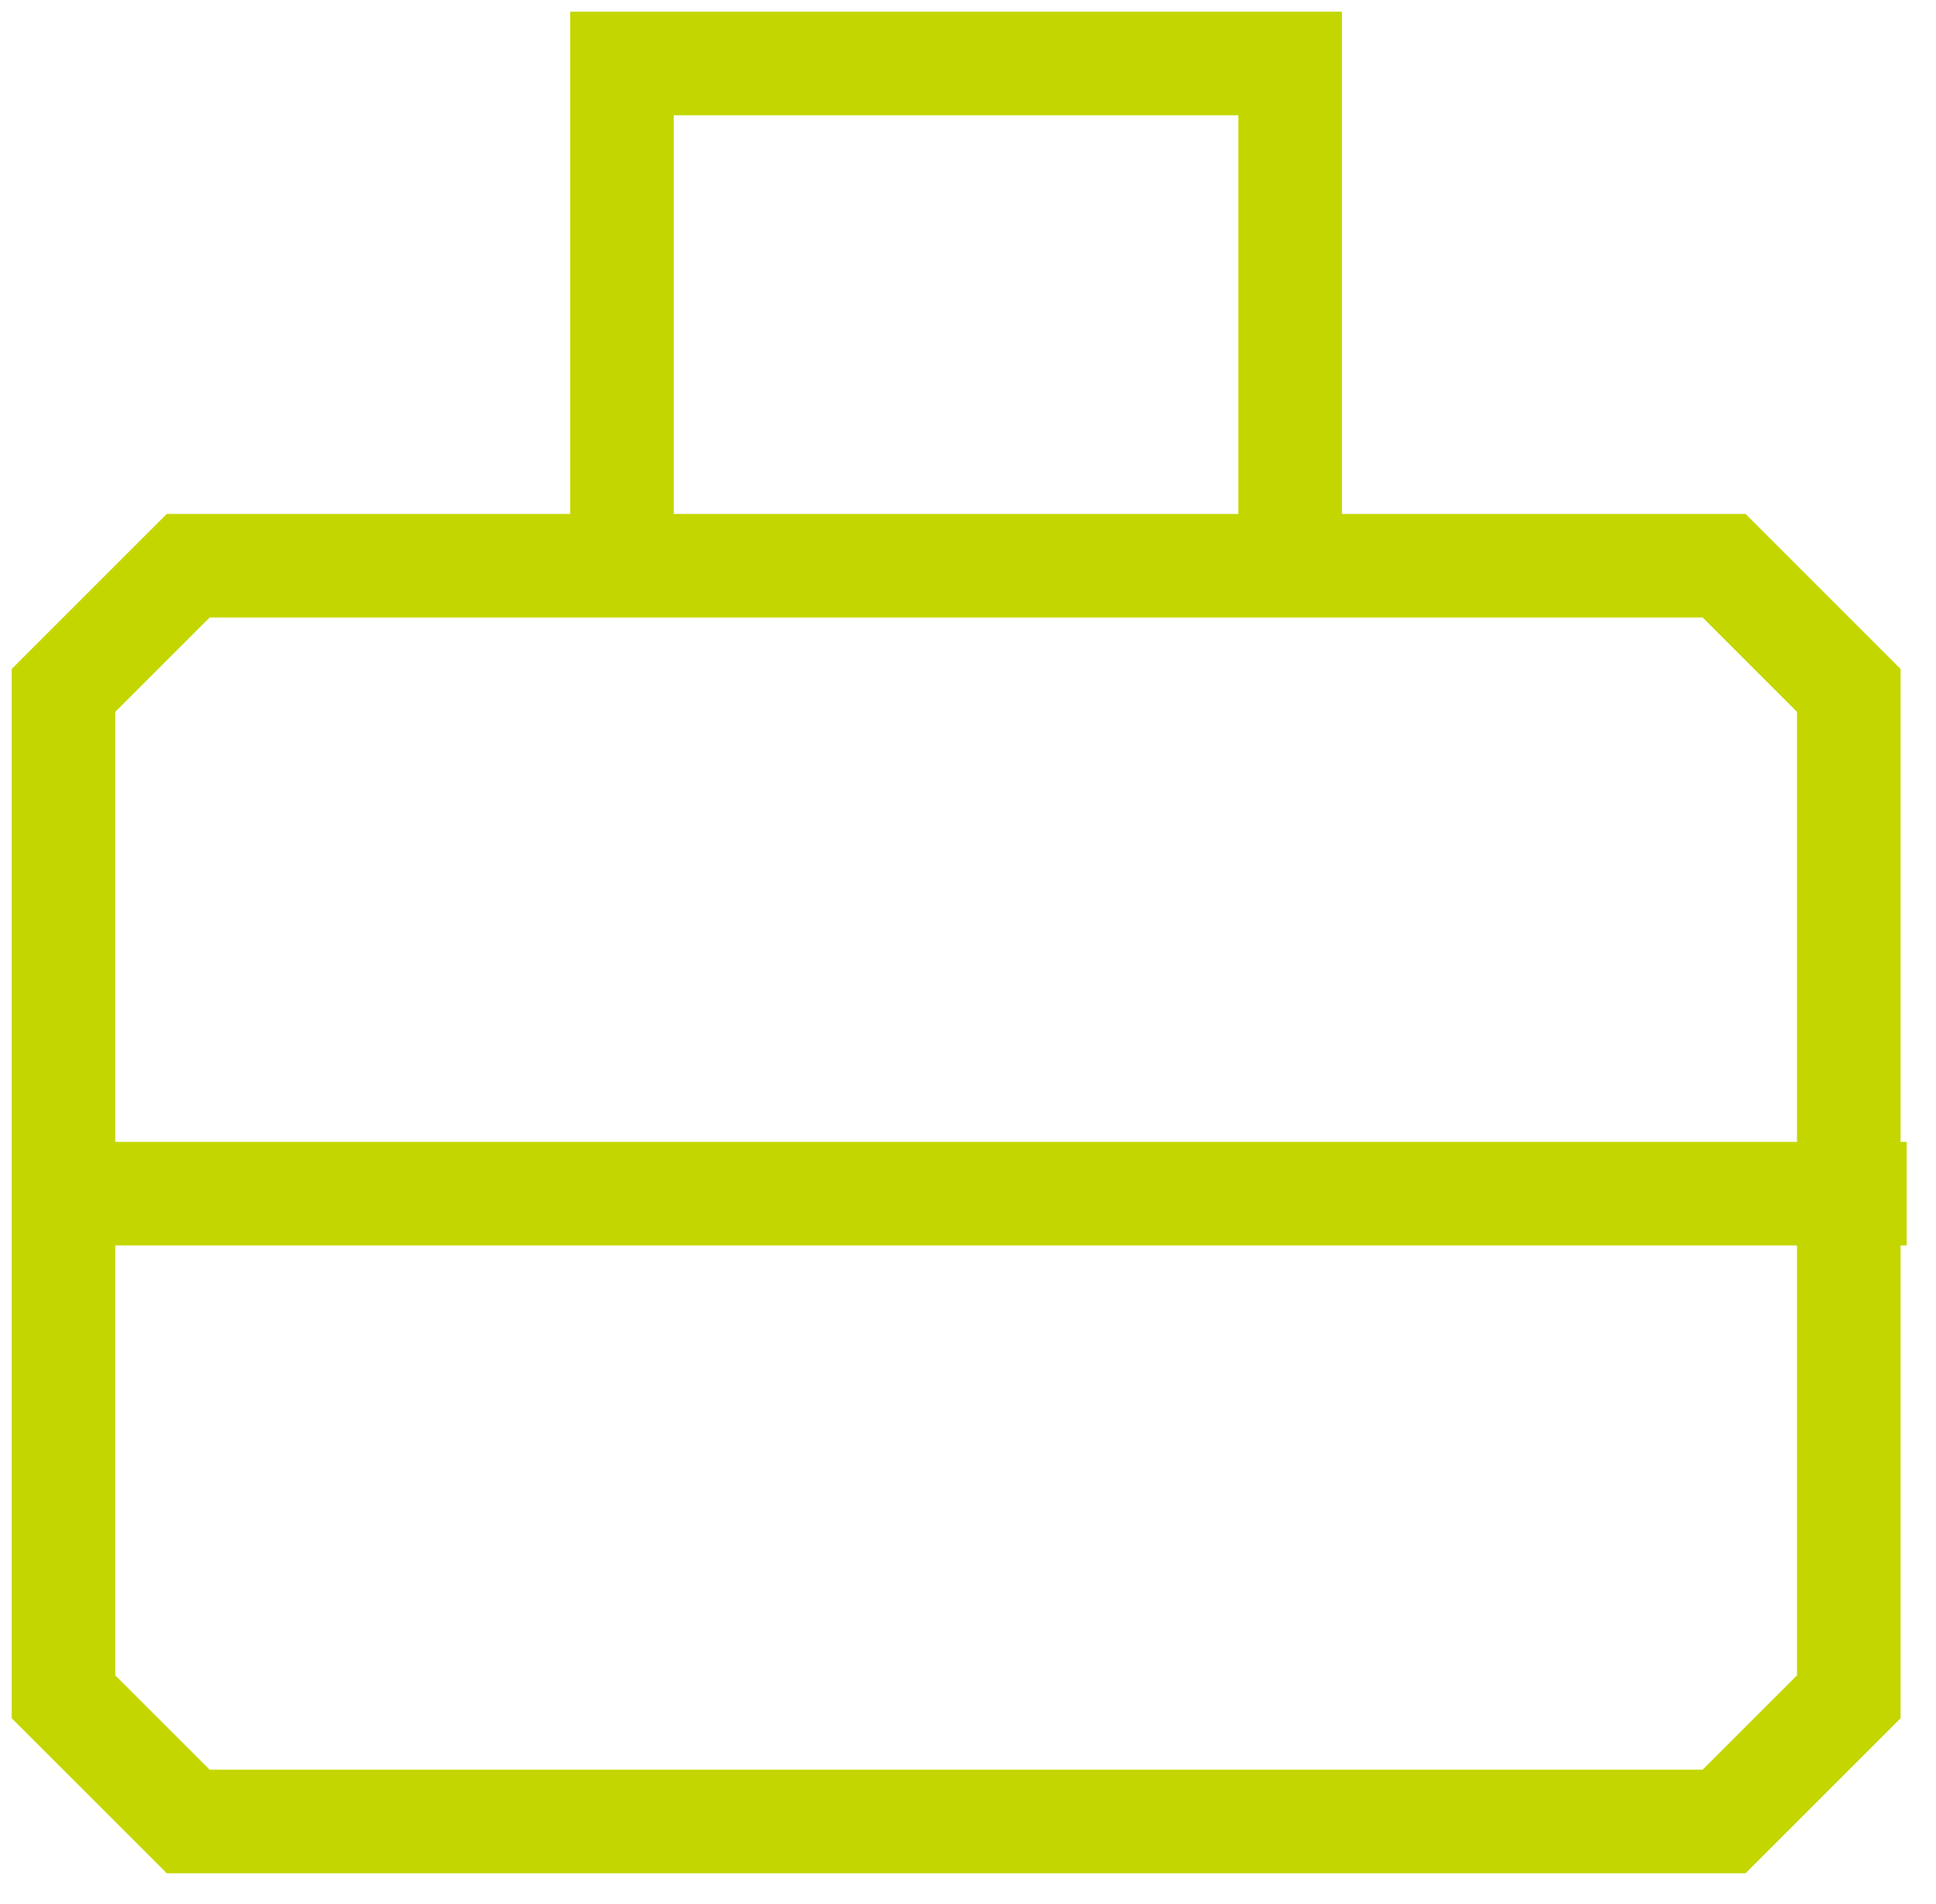
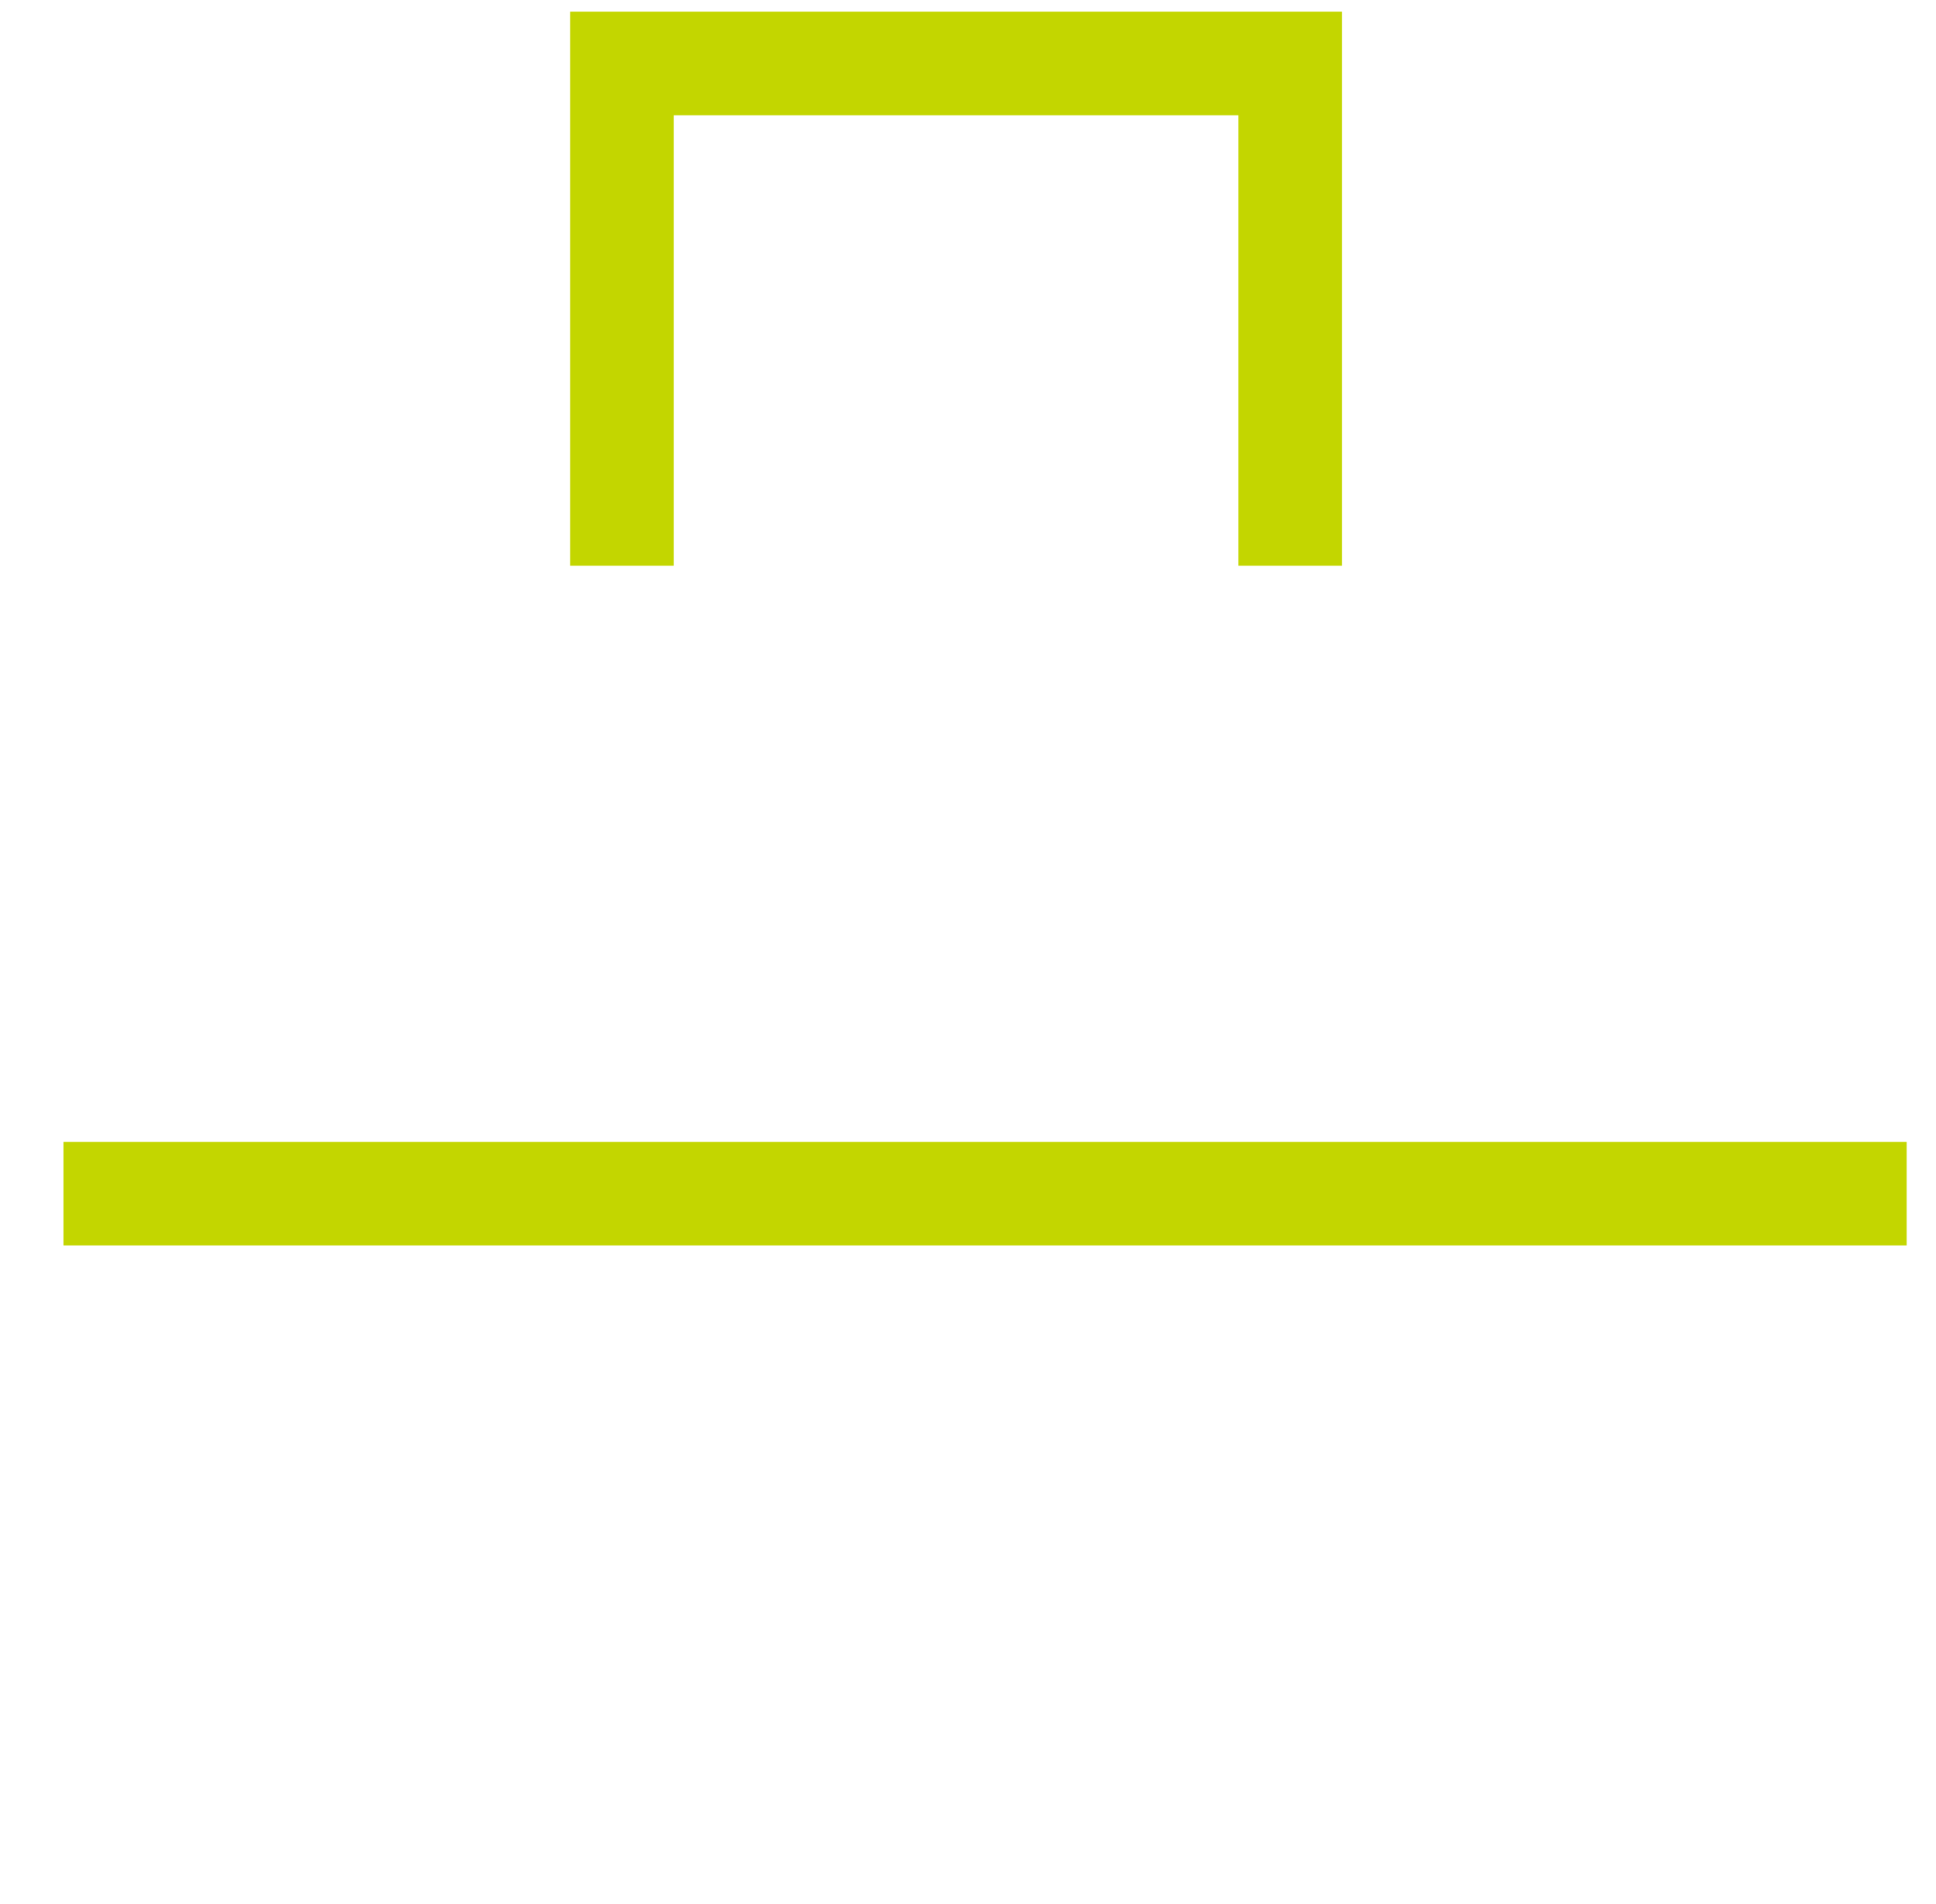
<svg xmlns="http://www.w3.org/2000/svg" width="61" height="60" viewBox="0 0 61 60" fill="none">
-   <path d="M54.323 57.399H5.93L2 53.47V21.757L5.93 17.827H54.323L58.252 21.757V53.47L54.323 57.399Z" stroke="#C3D600" stroke-width="3.264" stroke-miterlimit="10" />
  <path d="M19.597 17.827V2H40.651V17.827" stroke="#C3D600" stroke-width="3.264" stroke-miterlimit="10" />
  <path d="M2 37.615H60.076" stroke="#C3D600" stroke-width="3.264" stroke-miterlimit="10" />
</svg>